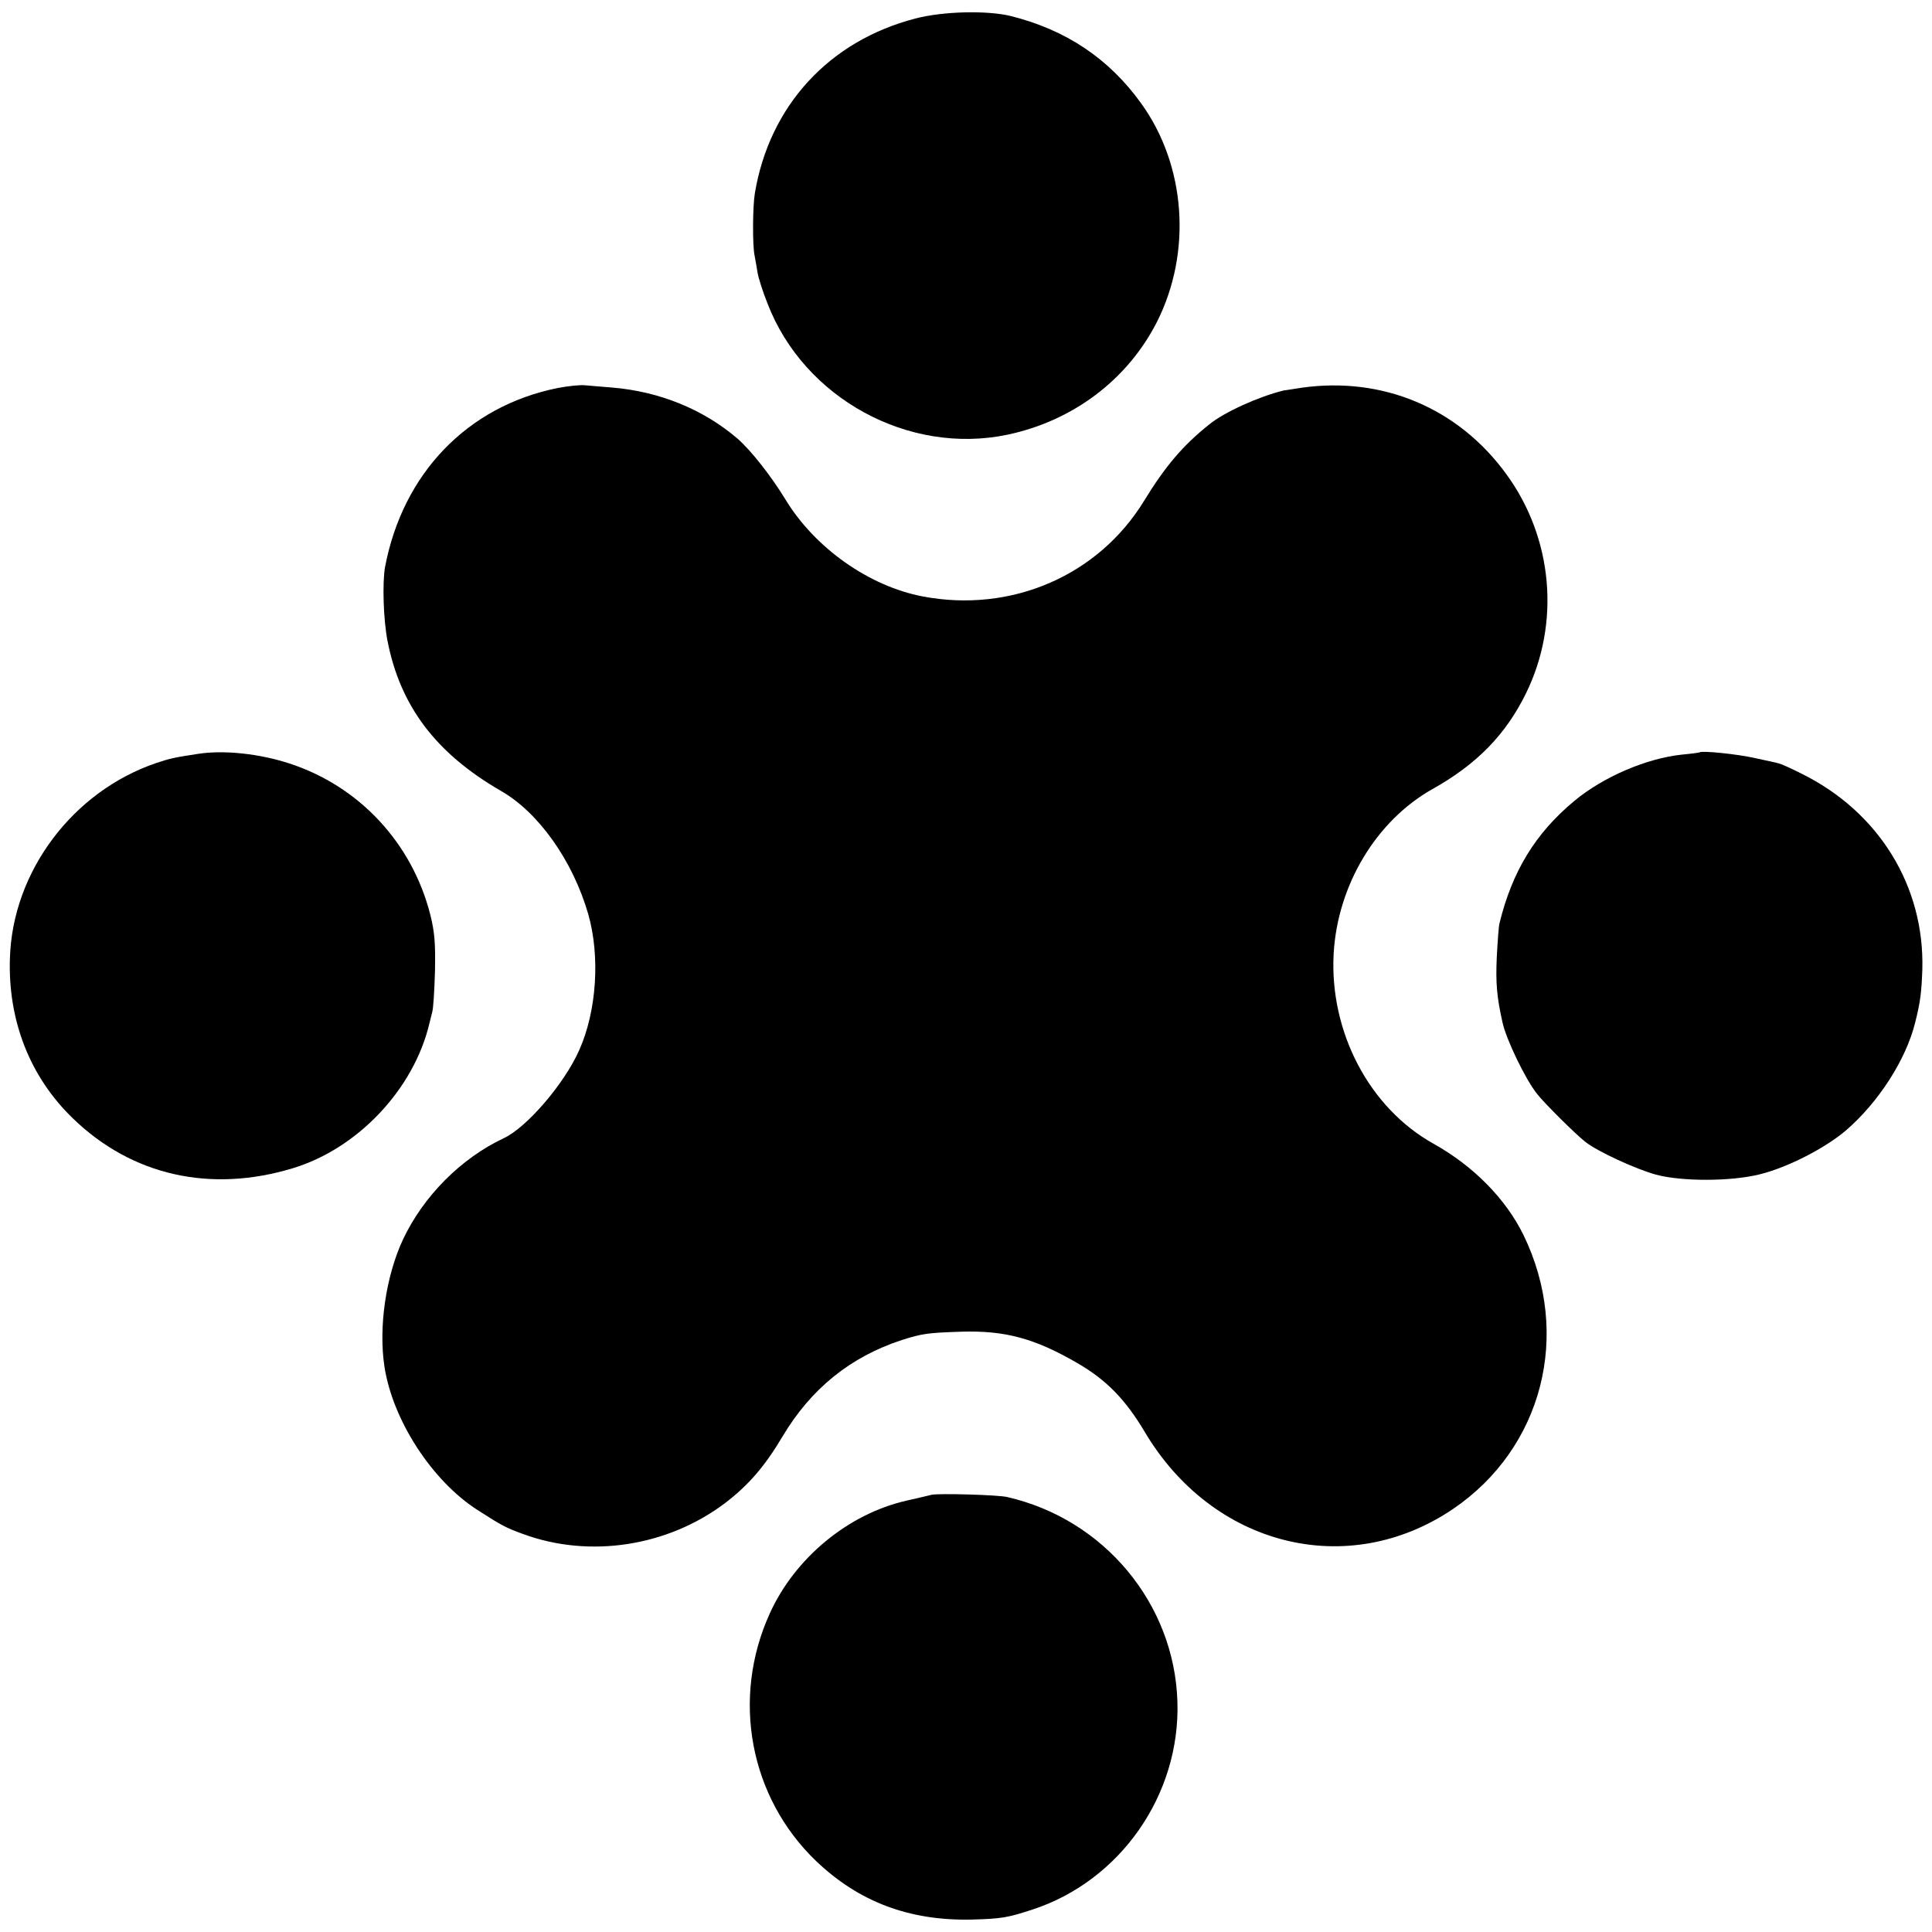
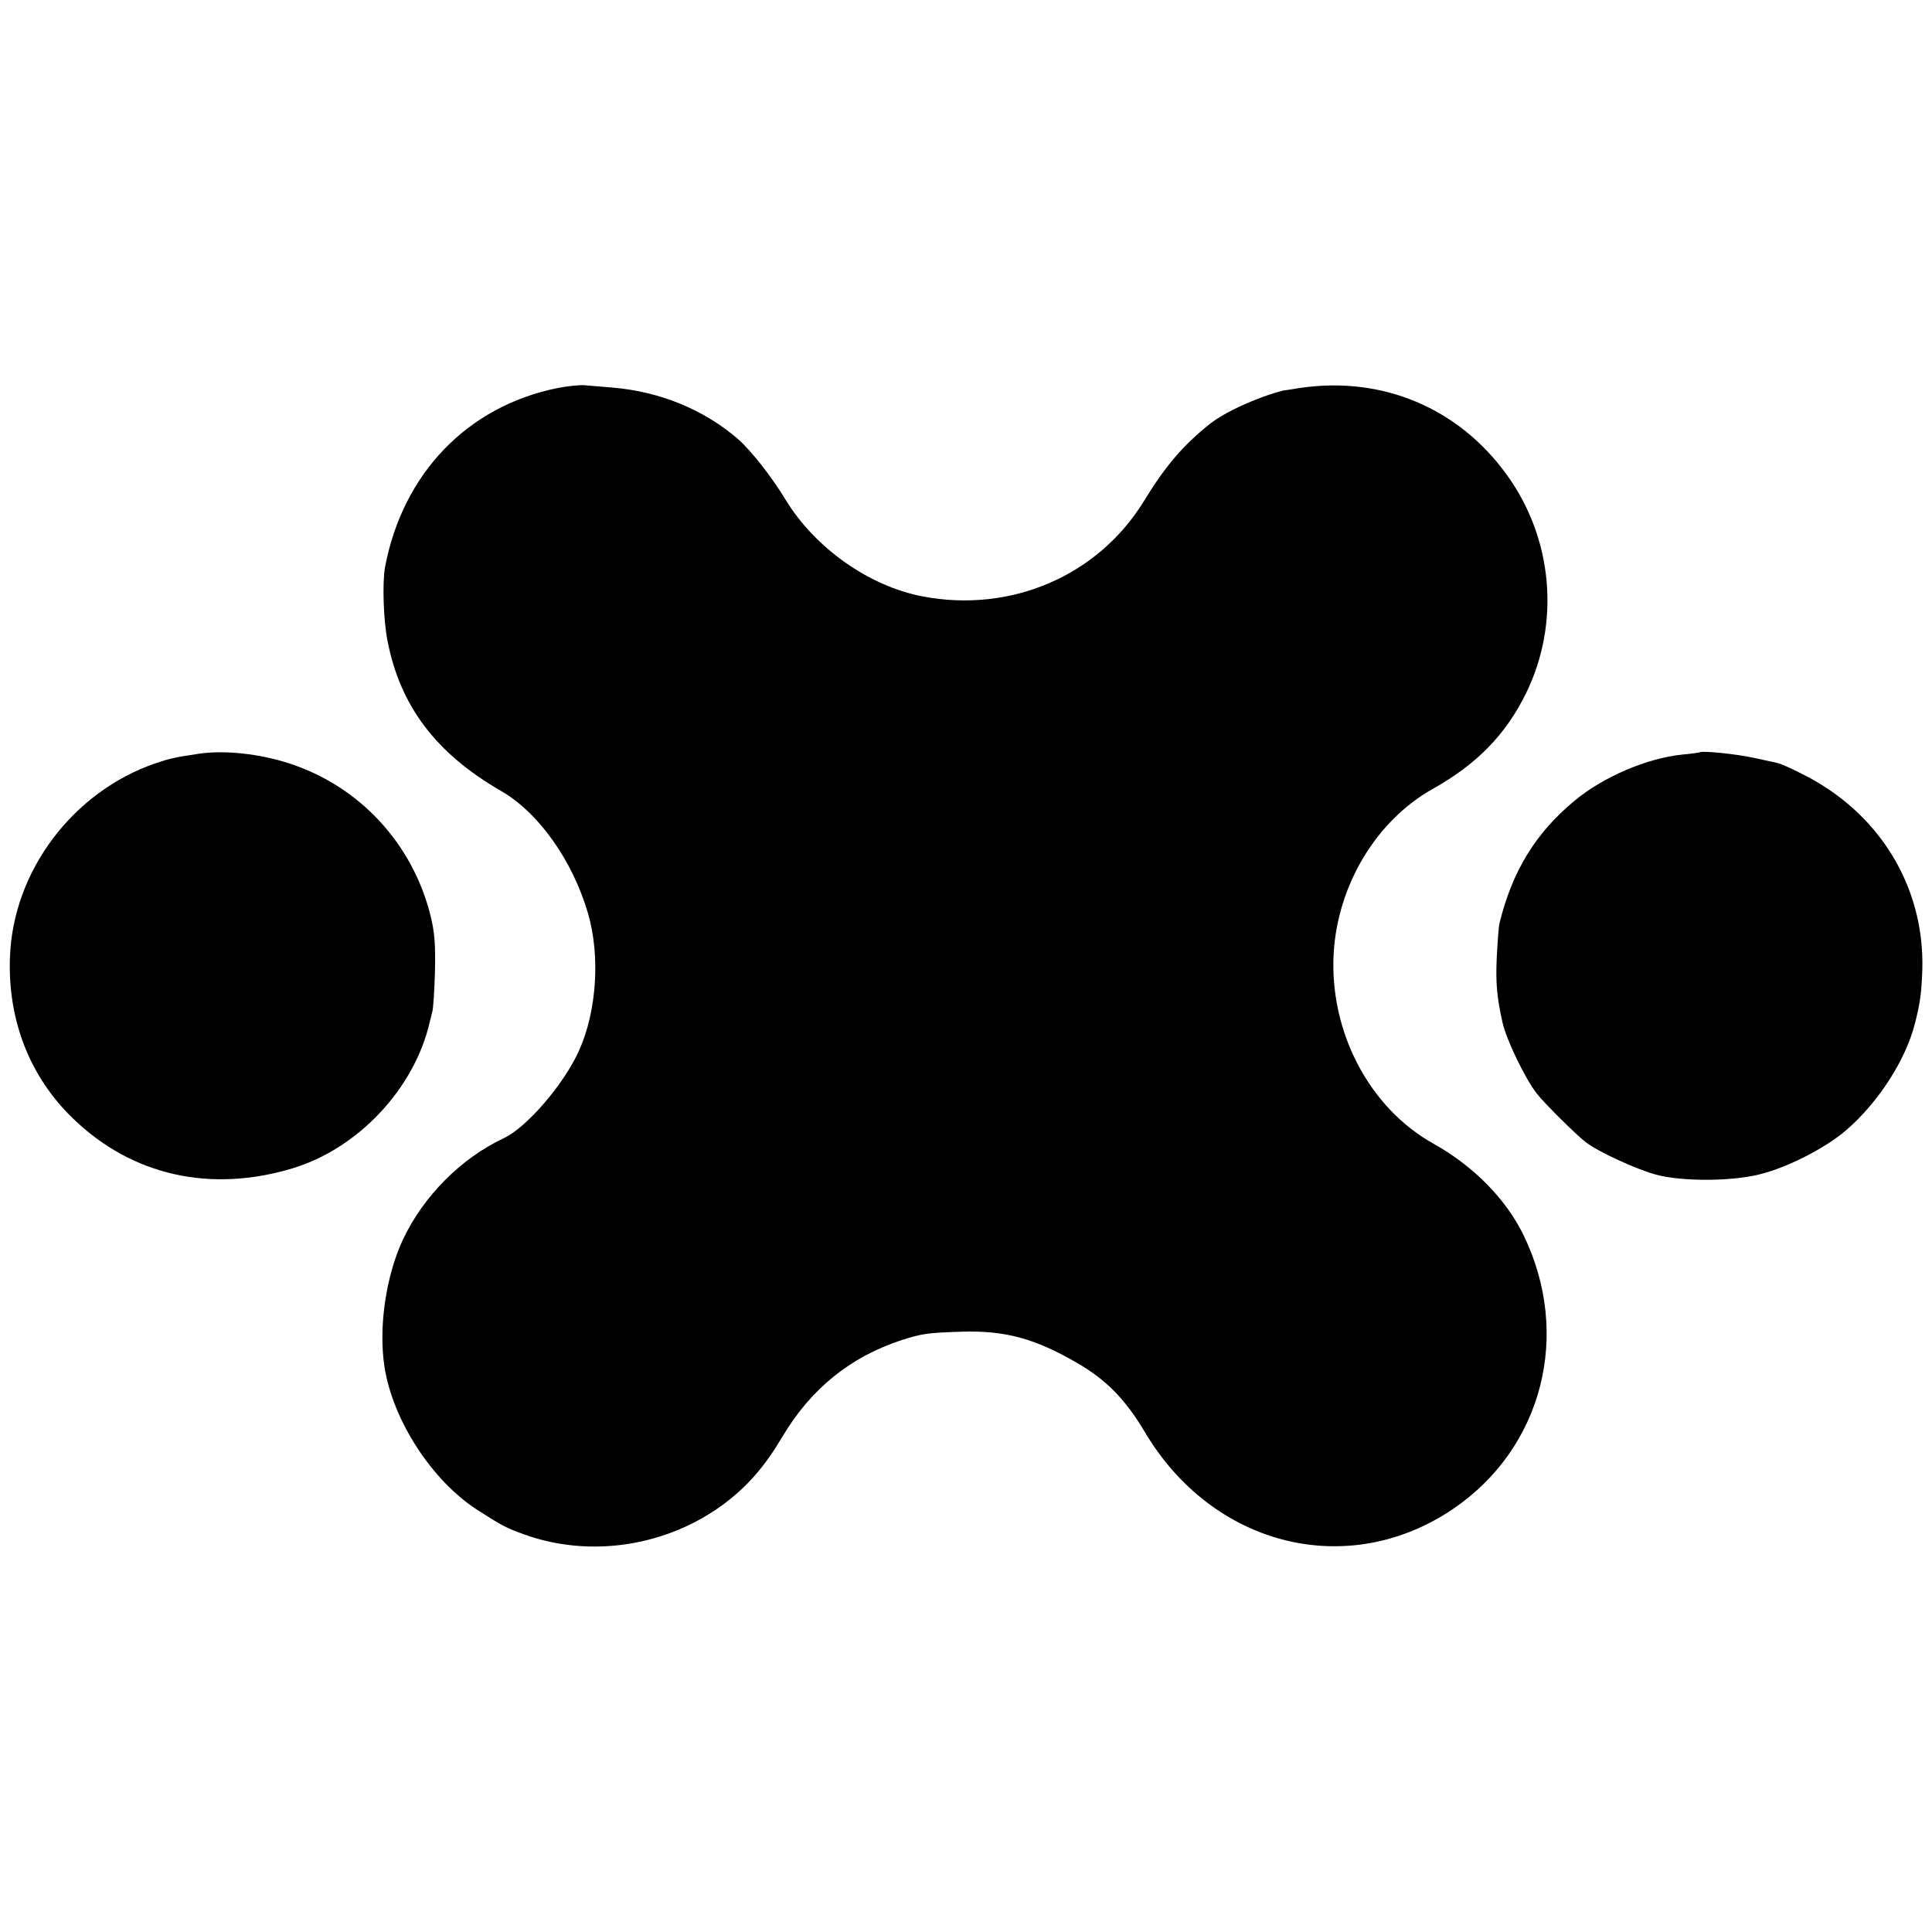
<svg xmlns="http://www.w3.org/2000/svg" version="1.0" width="700pt" height="700pt" viewBox="0 0 700 700" preserveAspectRatio="xMidYMid meet">
  <g transform="translate(0,700) scale(0.1,-0.1)" fill="#000000" stroke="none">
-     <path d="M3317 6933 c-313 -81 -529 -316 -582 -633 -8 -47 -9 -189 -1 -226 3 -16 8 -44 11 -63 3 -18 19 -69 36 -111 132 -343 511 -550 869 -475 238 50 436 200 542 409 127 252 105 566 -57 791 -117 163 -273 267 -473 317 -86 21 -247 17 -345 -9z" />
-     <path d="M2020 5594 c-327 -66 -561 -310 -625 -649 -10 -57 -6 -190 9 -267 46 -236 175 -407 410 -543 137 -78 261 -253 317 -446 44 -153 31 -352 -32 -493 -53 -121 -190 -281 -274 -320 -155 -73 -291 -210 -365 -367 -62 -133 -89 -318 -67 -461 30 -194 172 -413 337 -519 89 -57 102 -64 165 -87 242 -89 524 -45 732 112 84 64 144 133 208 241 103 173 246 289 433 350 73 23 92 26 214 30 159 5 267 -24 422 -114 105 -61 173 -131 243 -248 246 -416 736 -539 1118 -280 324 220 430 632 255 992 -64 131 -181 250 -326 331 -233 130 -377 405 -362 688 14 249 154 482 358 597 161 90 266 198 339 347 125 255 98 563 -72 795 -174 239 -448 354 -742 312 -33 -5 -62 -10 -65 -10 -89 -22 -214 -78 -269 -123 -95 -76 -159 -151 -236 -277 -166 -271 -481 -407 -802 -346 -194 37 -390 175 -497 351 -51 84 -125 178 -173 220 -123 106 -283 172 -457 186 -33 3 -77 6 -96 8 -19 2 -64 -3 -100 -10z" />
+     <path d="M2020 5594 c-327 -66 -561 -310 -625 -649 -10 -57 -6 -190 9 -267 46 -236 175 -407 410 -543 137 -78 261 -253 317 -446 44 -153 31 -352 -32 -493 -53 -121 -190 -281 -274 -320 -155 -73 -291 -210 -365 -367 -62 -133 -89 -318 -67 -461 30 -194 172 -413 337 -519 89 -57 102 -64 165 -87 242 -89 524 -45 732 112 84 64 144 133 208 241 103 173 246 289 433 350 73 23 92 26 214 30 159 5 267 -24 422 -114 105 -61 173 -131 243 -248 246 -416 736 -539 1118 -280 324 220 430 632 255 992 -64 131 -181 250 -326 331 -233 130 -377 405 -362 688 14 249 154 482 358 597 161 90 266 198 339 347 125 255 98 563 -72 795 -174 239 -448 354 -742 312 -33 -5 -62 -10 -65 -10 -89 -22 -214 -78 -269 -123 -95 -76 -159 -151 -236 -277 -166 -271 -481 -407 -802 -346 -194 37 -390 175 -497 351 -51 84 -125 178 -173 220 -123 106 -283 172 -457 186 -33 3 -77 6 -96 8 -19 2 -64 -3 -100 -10" />
    <path d="M720 4269 c-86 -13 -105 -17 -155 -34 -302 -103 -519 -393 -529 -705 -8 -228 73 -433 229 -583 213 -206 497 -270 795 -180 236 71 440 287 496 526 2 9 7 27 10 40 4 12 8 79 10 148 2 100 -1 141 -17 205 -66 260 -258 466 -511 548 -107 35 -235 49 -328 35z" />
    <path d="M6158 4274 c-2 -1 -30 -5 -63 -8 -128 -13 -287 -81 -391 -168 -141 -117 -225 -255 -271 -443 -3 -11 -7 -67 -10 -125 -4 -91 0 -142 21 -235 13 -60 82 -204 124 -257 25 -33 142 -149 177 -176 45 -35 182 -98 255 -118 93 -25 271 -25 375 1 99 24 237 94 314 160 117 101 217 256 250 390 19 75 23 110 26 193 8 302 -158 571 -438 709 -39 20 -76 36 -82 37 -5 2 -44 10 -85 19 -65 15 -195 28 -202 21z" />
-     <path d="M3375 1584 c-11 -3 -51 -12 -90 -21 -212 -48 -405 -208 -496 -409 -140 -308 -73 -666 168 -897 155 -148 338 -217 564 -212 108 3 130 7 219 36 319 104 537 416 526 754 -11 355 -266 661 -617 741 -33 8 -250 14 -274 8z" />
  </g>
</svg>